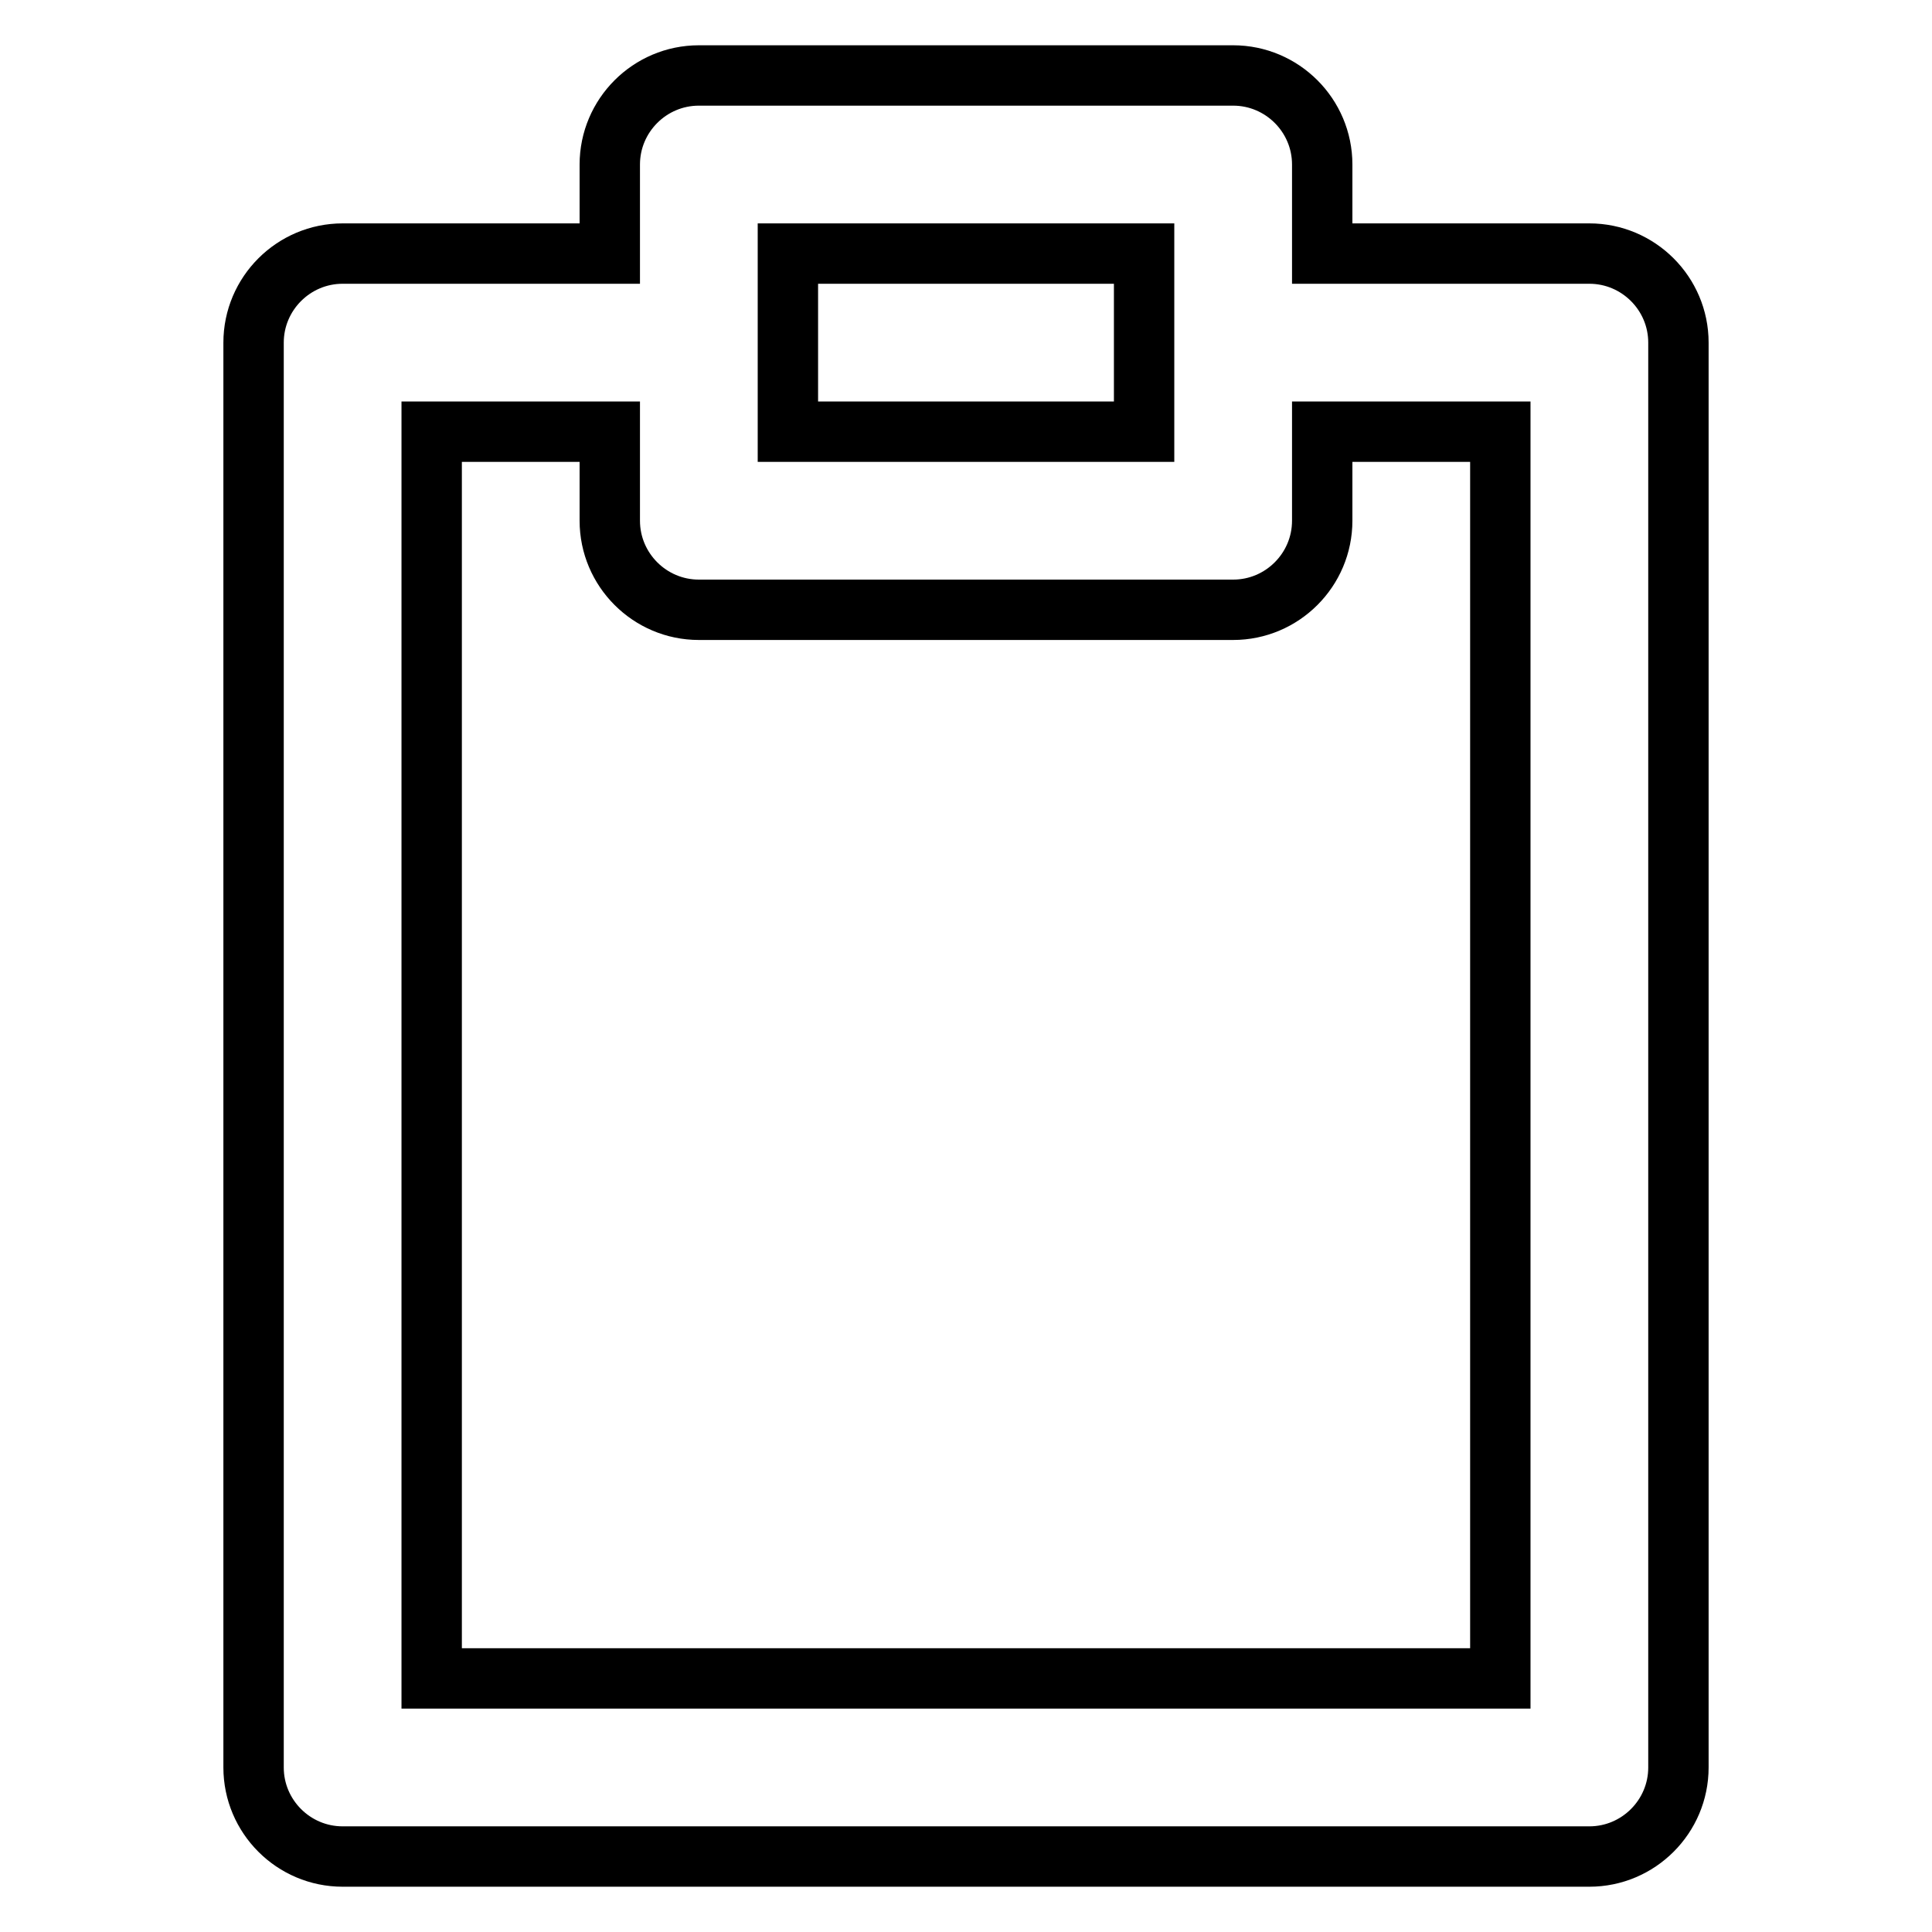
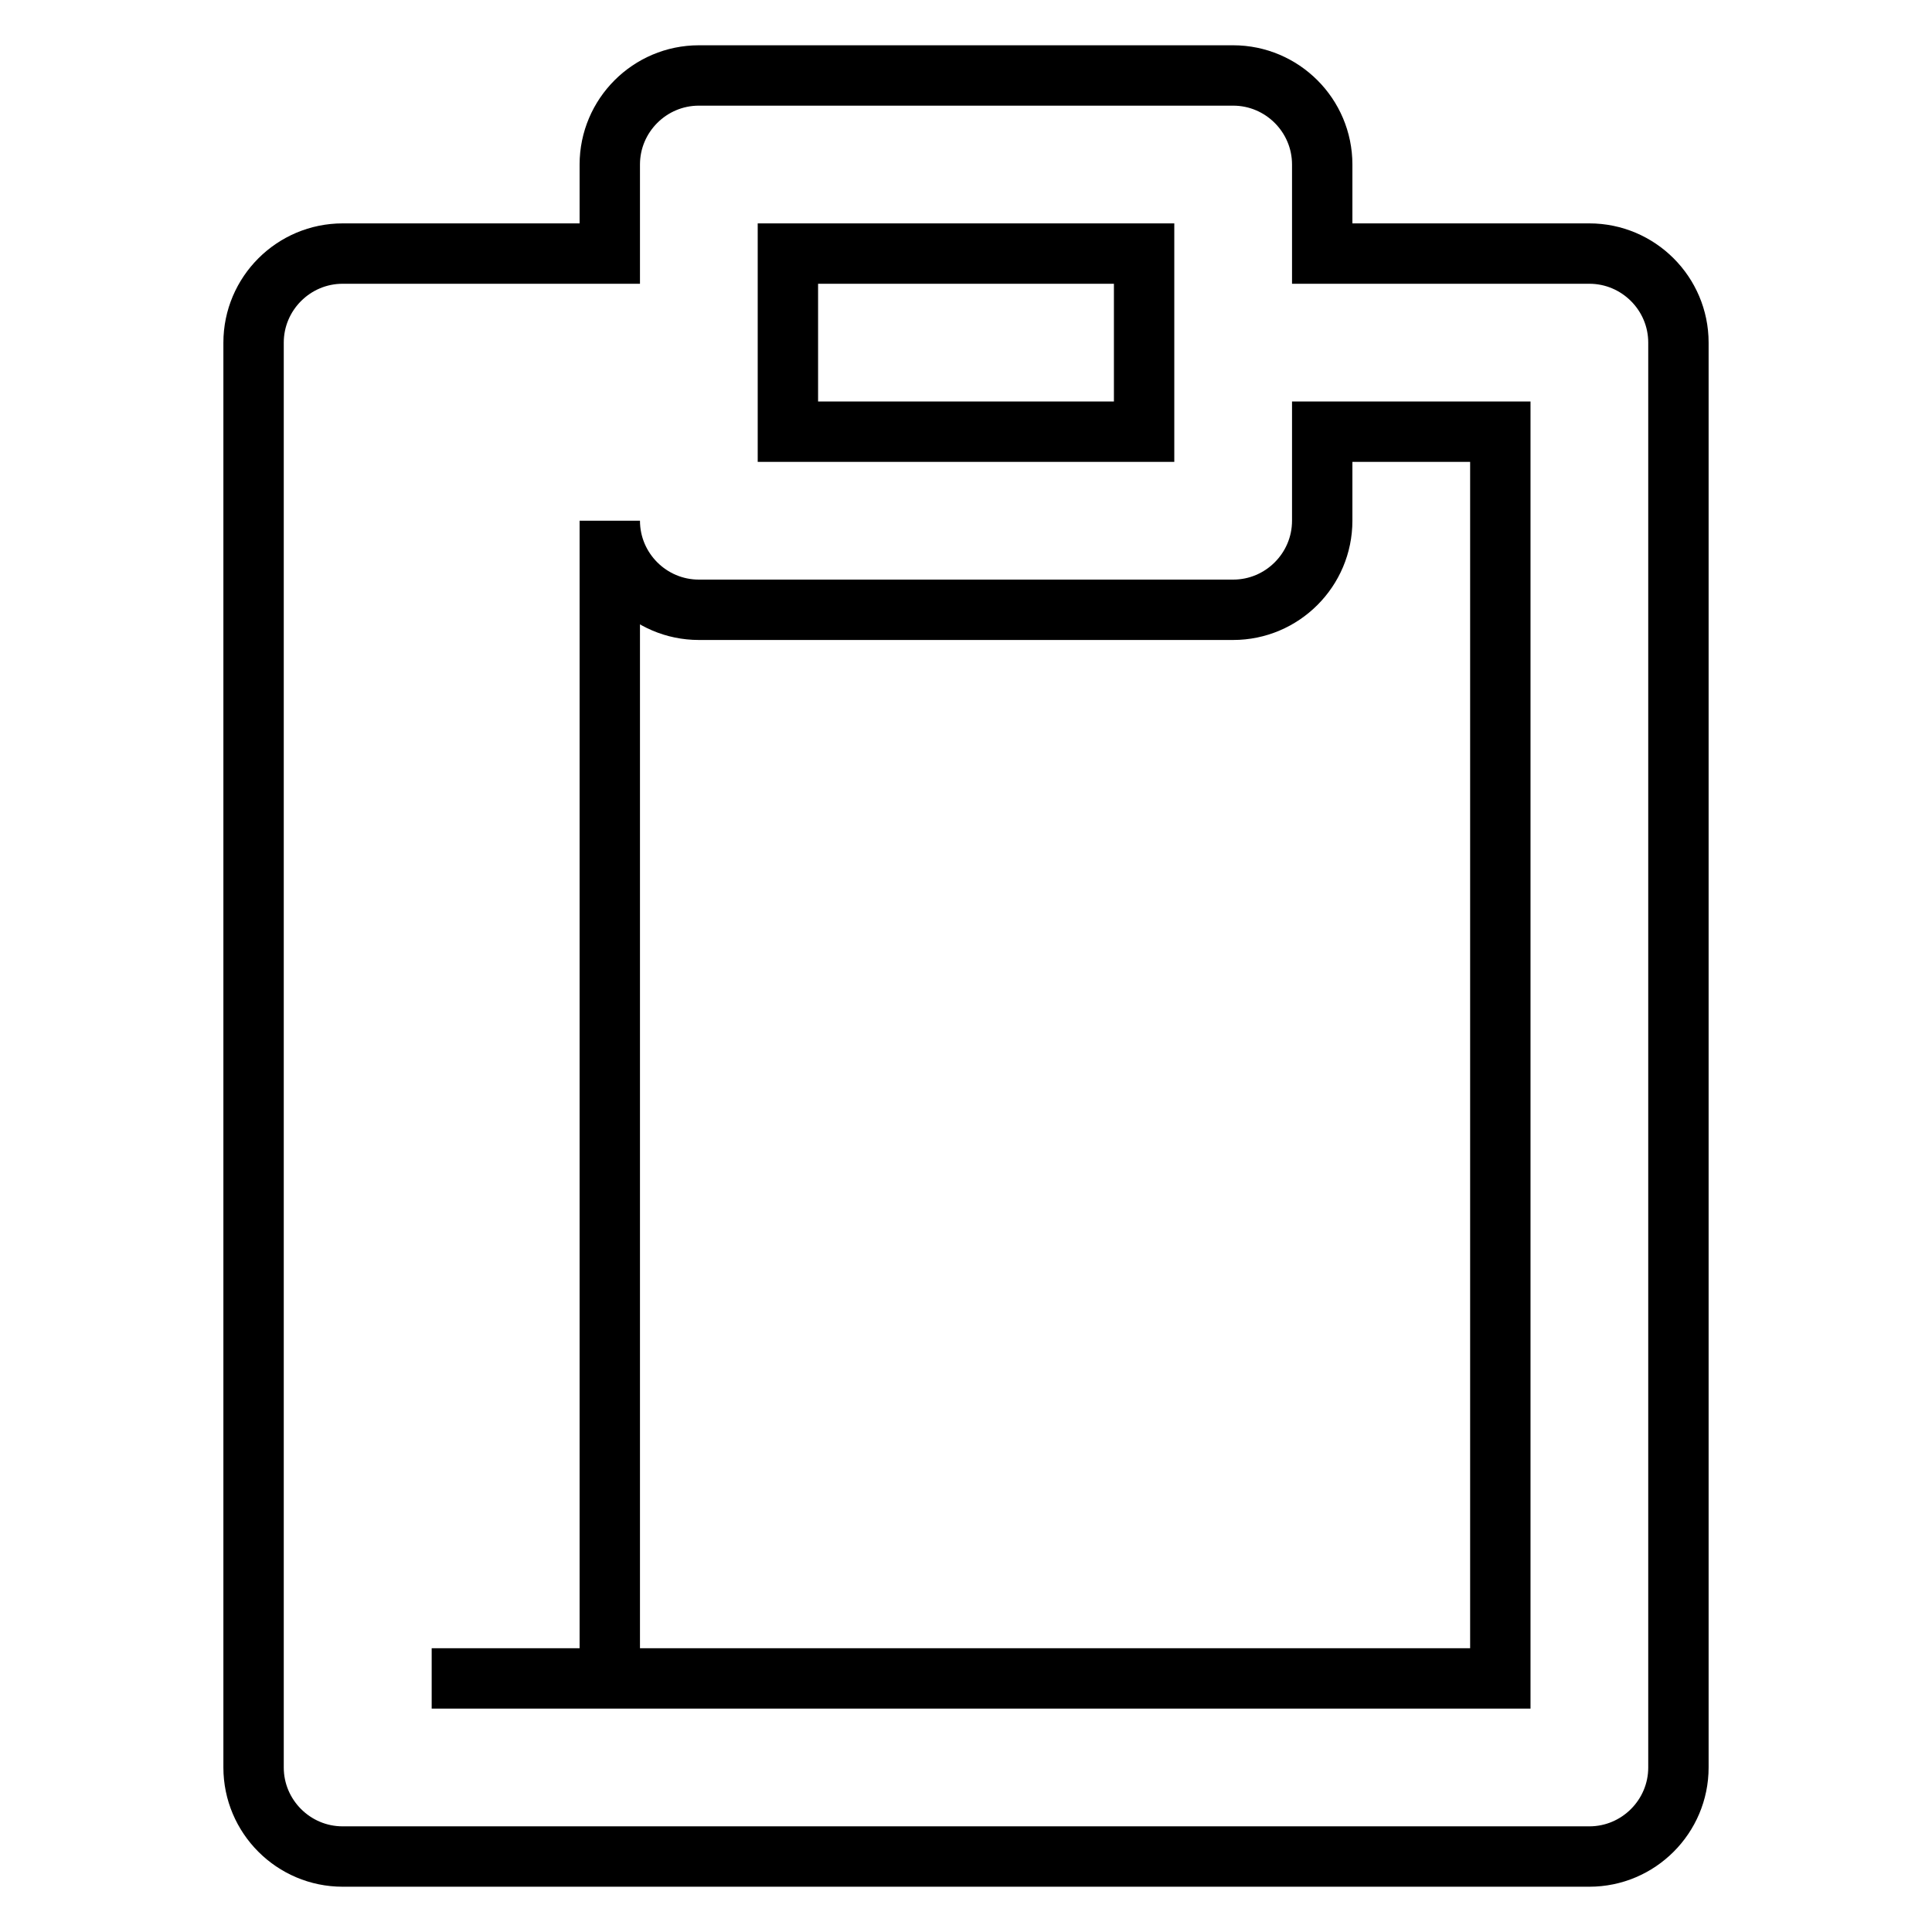
<svg xmlns="http://www.w3.org/2000/svg" version="1.1" x="0px" y="0px" viewBox="0 0 256 256" enable-background="new 0 0 256 256" xml:space="preserve">
  <g>
-     <path stroke-width="8" fill-opacity="0" stroke="#000000" d="M210.6,33.6h-35.4V21.8c0-6.5-5.3-11.8-11.8-11.8l0,0H92.6c-6.5,0-11.8,5.3-11.8,11.8v11.8H45.4 c-6.5,0-11.8,5.3-11.8,11.8l0,0v188.8c0,6.5,5.3,11.8,11.8,11.8l0,0h165.2c6.5,0,11.8-5.3,11.8-11.8l0,0V45.4 C222.4,38.9,217.1,33.6,210.6,33.6L210.6,33.6L210.6,33.6z M104.4,33.6h47.2v23.6h-47.2V33.6z M198.8,222.4H57.2V57.2h23.6V69 c0,6.5,5.3,11.8,11.8,11.8h70.8c6.5,0,11.8-5.3,11.8-11.8l0,0V57.2h23.6V222.4L198.8,222.4z" />
+     <path stroke-width="8" fill-opacity="0" stroke="#000000" d="M210.6,33.6h-35.4V21.8c0-6.5-5.3-11.8-11.8-11.8l0,0H92.6c-6.5,0-11.8,5.3-11.8,11.8v11.8H45.4 c-6.5,0-11.8,5.3-11.8,11.8l0,0v188.8c0,6.5,5.3,11.8,11.8,11.8l0,0h165.2c6.5,0,11.8-5.3,11.8-11.8l0,0V45.4 C222.4,38.9,217.1,33.6,210.6,33.6L210.6,33.6L210.6,33.6z M104.4,33.6h47.2v23.6h-47.2V33.6z M198.8,222.4H57.2h23.6V69 c0,6.5,5.3,11.8,11.8,11.8h70.8c6.5,0,11.8-5.3,11.8-11.8l0,0V57.2h23.6V222.4L198.8,222.4z" />
  </g>
</svg>